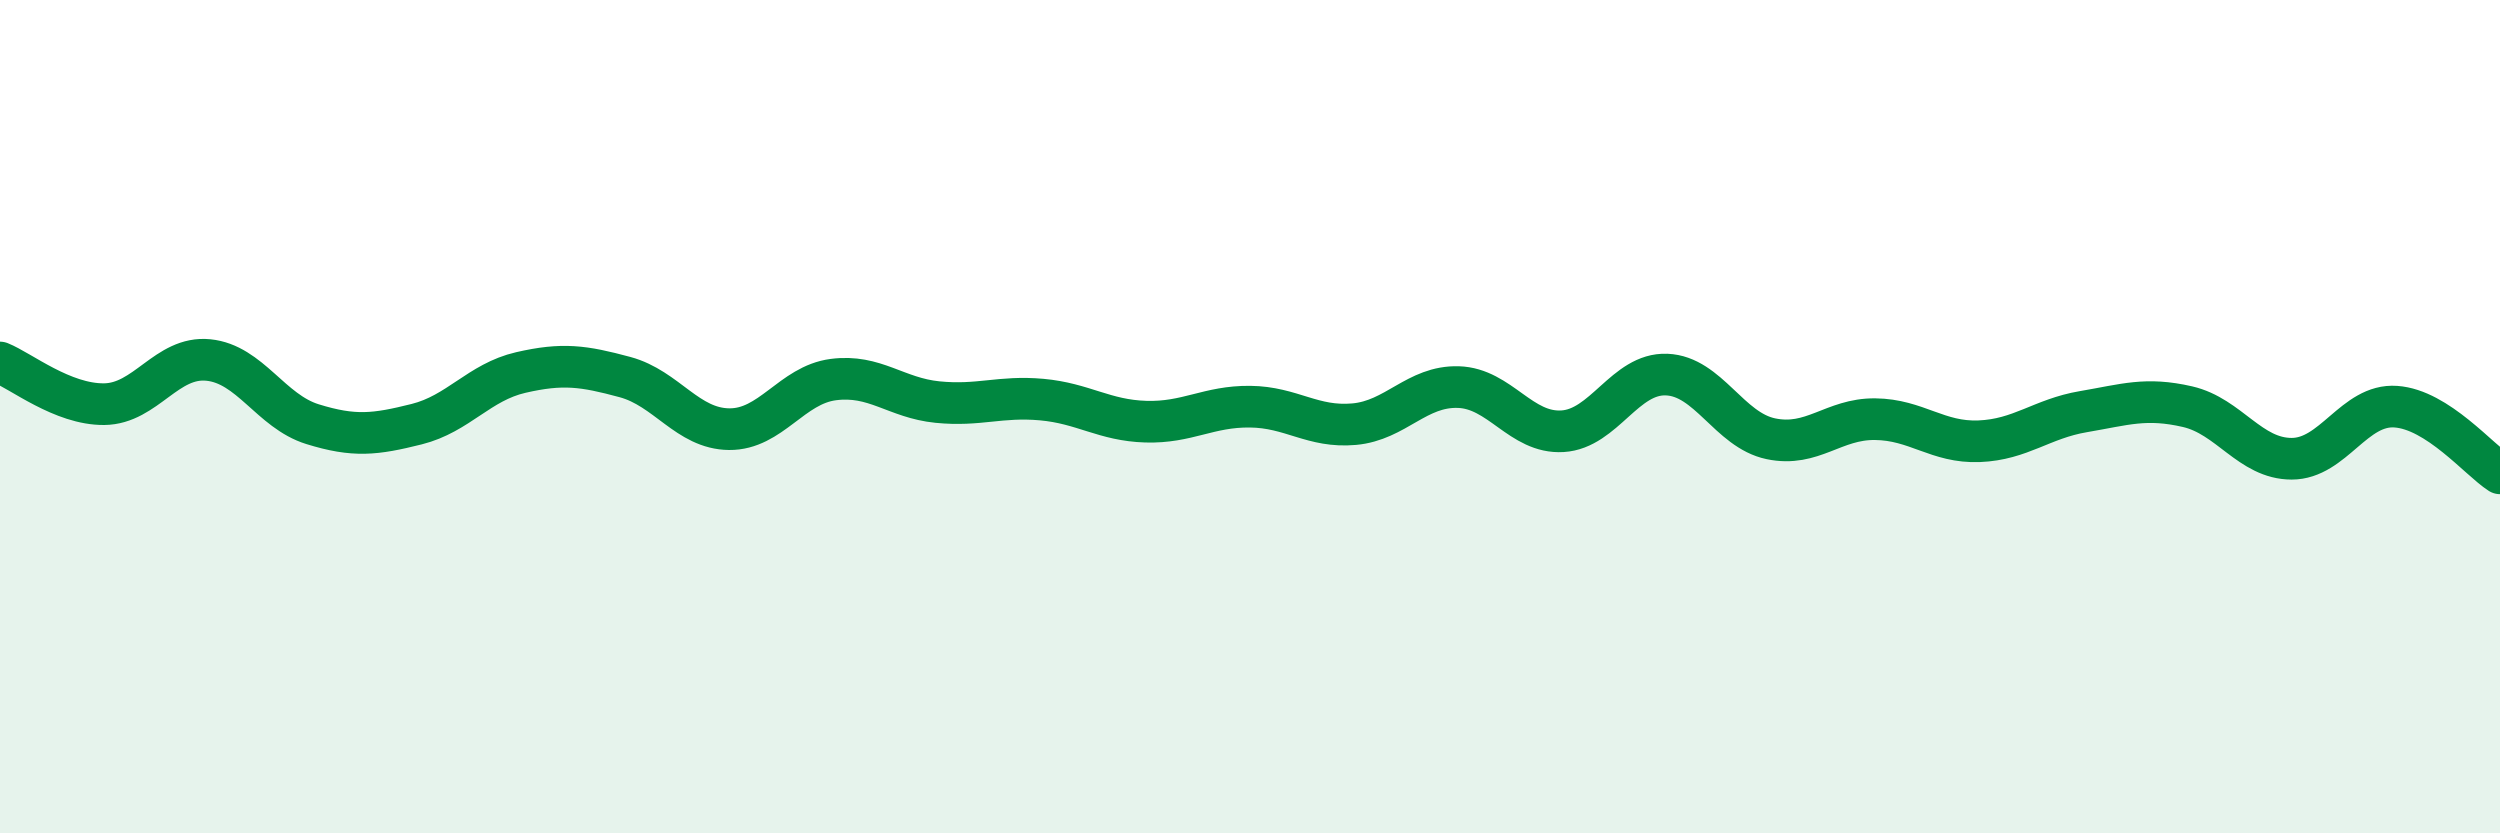
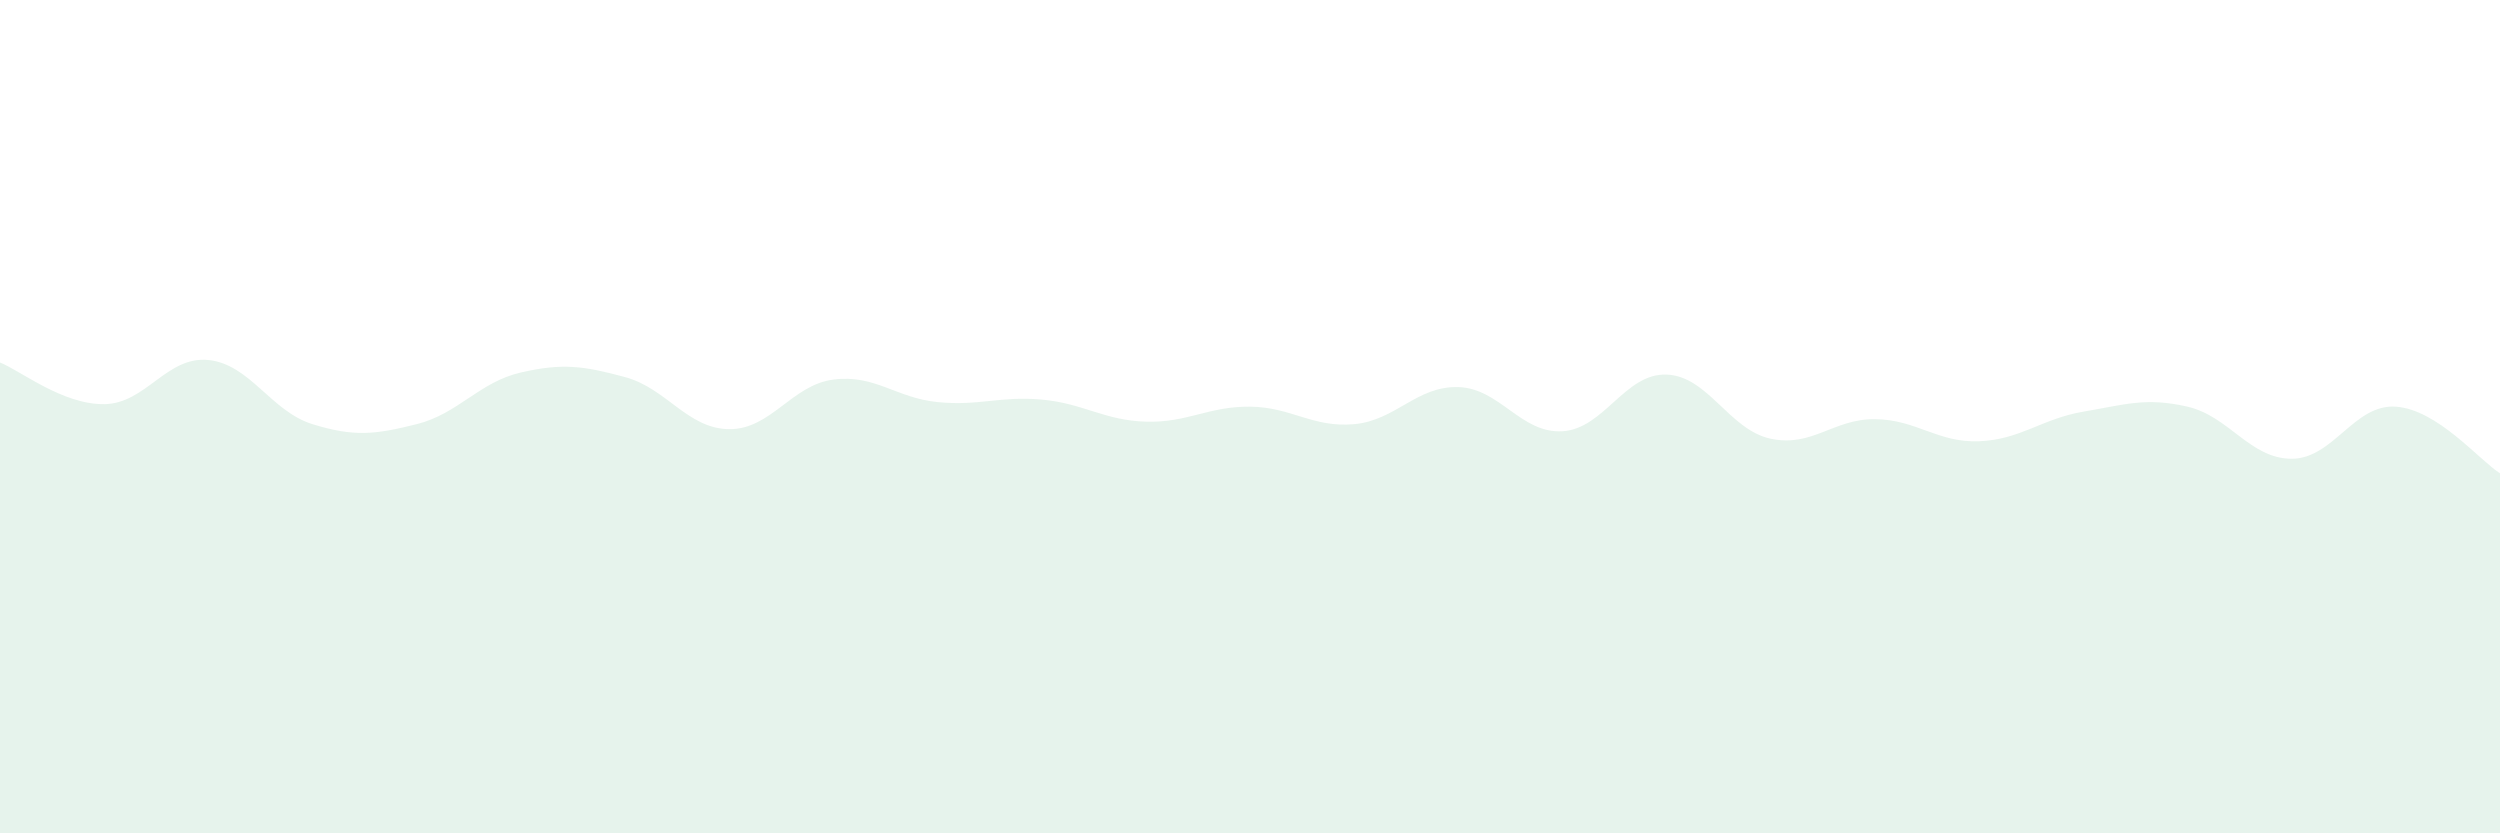
<svg xmlns="http://www.w3.org/2000/svg" width="60" height="20" viewBox="0 0 60 20">
  <path d="M 0,8.7 C 0.5,8.9 1.5,9.71 2.5,9.7 C 3.5,9.69 4,8.54 5,8.64 C 6,8.74 6.5,9.87 7.5,10.18 C 8.5,10.49 9,10.43 10,10.18 C 11,9.93 11.5,9.17 12.5,8.94 C 13.5,8.71 14,8.78 15,9.05 C 16,9.32 16.5,10.29 17.5,10.3 C 18.5,10.31 19,9.24 20,9.11 C 21,8.98 21.5,9.55 22.5,9.65 C 23.5,9.75 24,9.5 25,9.59 C 26,9.68 26.5,10.09 27.5,10.12 C 28.5,10.15 29,9.75 30,9.76 C 31,9.77 31.5,10.27 32.5,10.18 C 33.5,10.09 34,9.26 35,9.29 C 36,9.32 36.5,10.41 37.5,10.35 C 38.5,10.29 39,8.95 40,8.99 C 41,9.03 41.5,10.32 42.5,10.53 C 43.5,10.74 44,10.05 45,10.06 C 46,10.07 46.5,10.63 47.5,10.59 C 48.5,10.55 49,10.05 50,9.88 C 51,9.71 51.5,9.53 52.5,9.76 C 53.5,9.99 54,11.01 55,11.01 C 56,11.01 56.5,9.69 57.5,9.76 C 58.5,9.83 59.5,11.04 60,11.36L60 20L0 20Z" fill="#008740" opacity="0.1" stroke-linecap="round" stroke-linejoin="round" />
-   <path d="M 0,8.7 C 0.5,8.9 1.5,9.71 2.5,9.7 C 3.5,9.69 4,8.54 5,8.64 C 6,8.74 6.5,9.87 7.5,10.18 C 8.5,10.49 9,10.43 10,10.18 C 11,9.93 11.5,9.17 12.5,8.94 C 13.5,8.71 14,8.78 15,9.05 C 16,9.32 16.5,10.29 17.5,10.3 C 18.5,10.31 19,9.24 20,9.11 C 21,8.98 21.5,9.55 22.5,9.65 C 23.5,9.75 24,9.5 25,9.59 C 26,9.68 26.5,10.09 27.5,10.12 C 28.5,10.15 29,9.75 30,9.76 C 31,9.77 31.5,10.27 32.5,10.18 C 33.5,10.09 34,9.26 35,9.29 C 36,9.32 36.5,10.41 37.5,10.35 C 38.5,10.29 39,8.95 40,8.99 C 41,9.03 41.5,10.32 42.5,10.53 C 43.5,10.74 44,10.05 45,10.06 C 46,10.07 46.5,10.63 47.5,10.59 C 48.5,10.55 49,10.05 50,9.88 C 51,9.71 51.5,9.53 52.5,9.76 C 53.5,9.99 54,11.01 55,11.01 C 56,11.01 56.5,9.69 57.5,9.76 C 58.5,9.83 59.5,11.04 60,11.36" stroke="#008740" stroke-width="1" fill="none" stroke-linecap="round" stroke-linejoin="round" />
</svg>